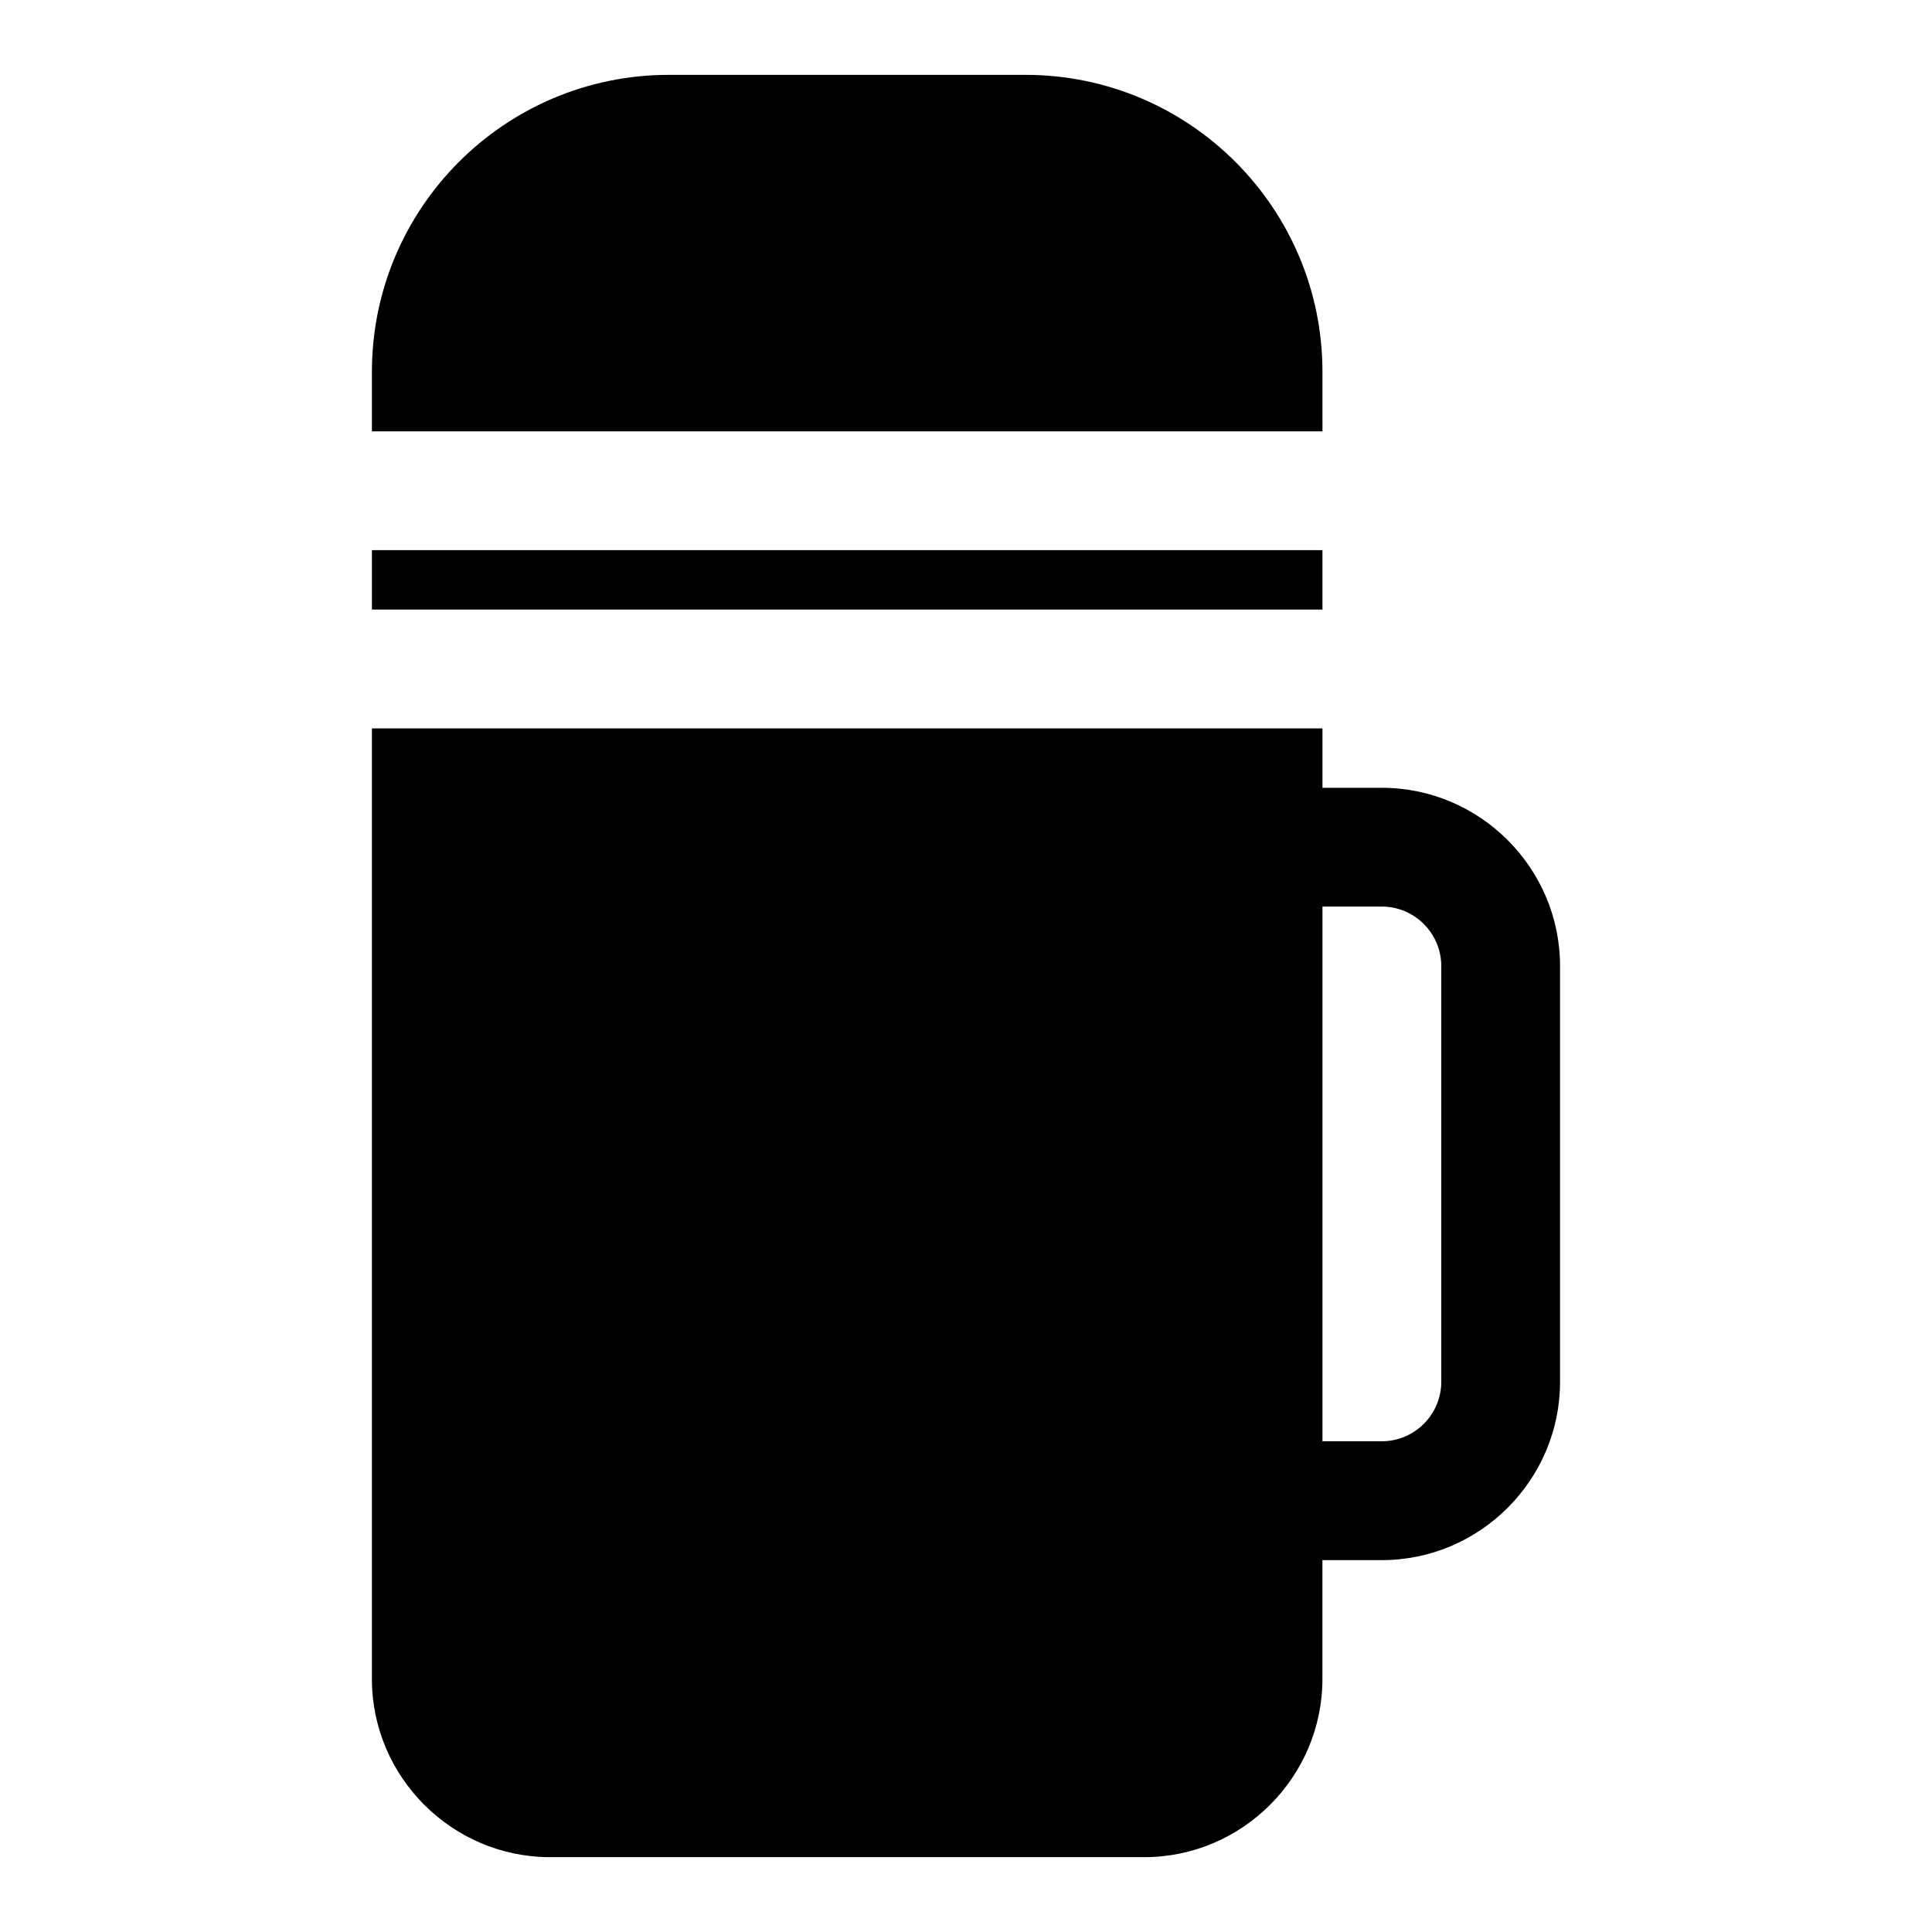
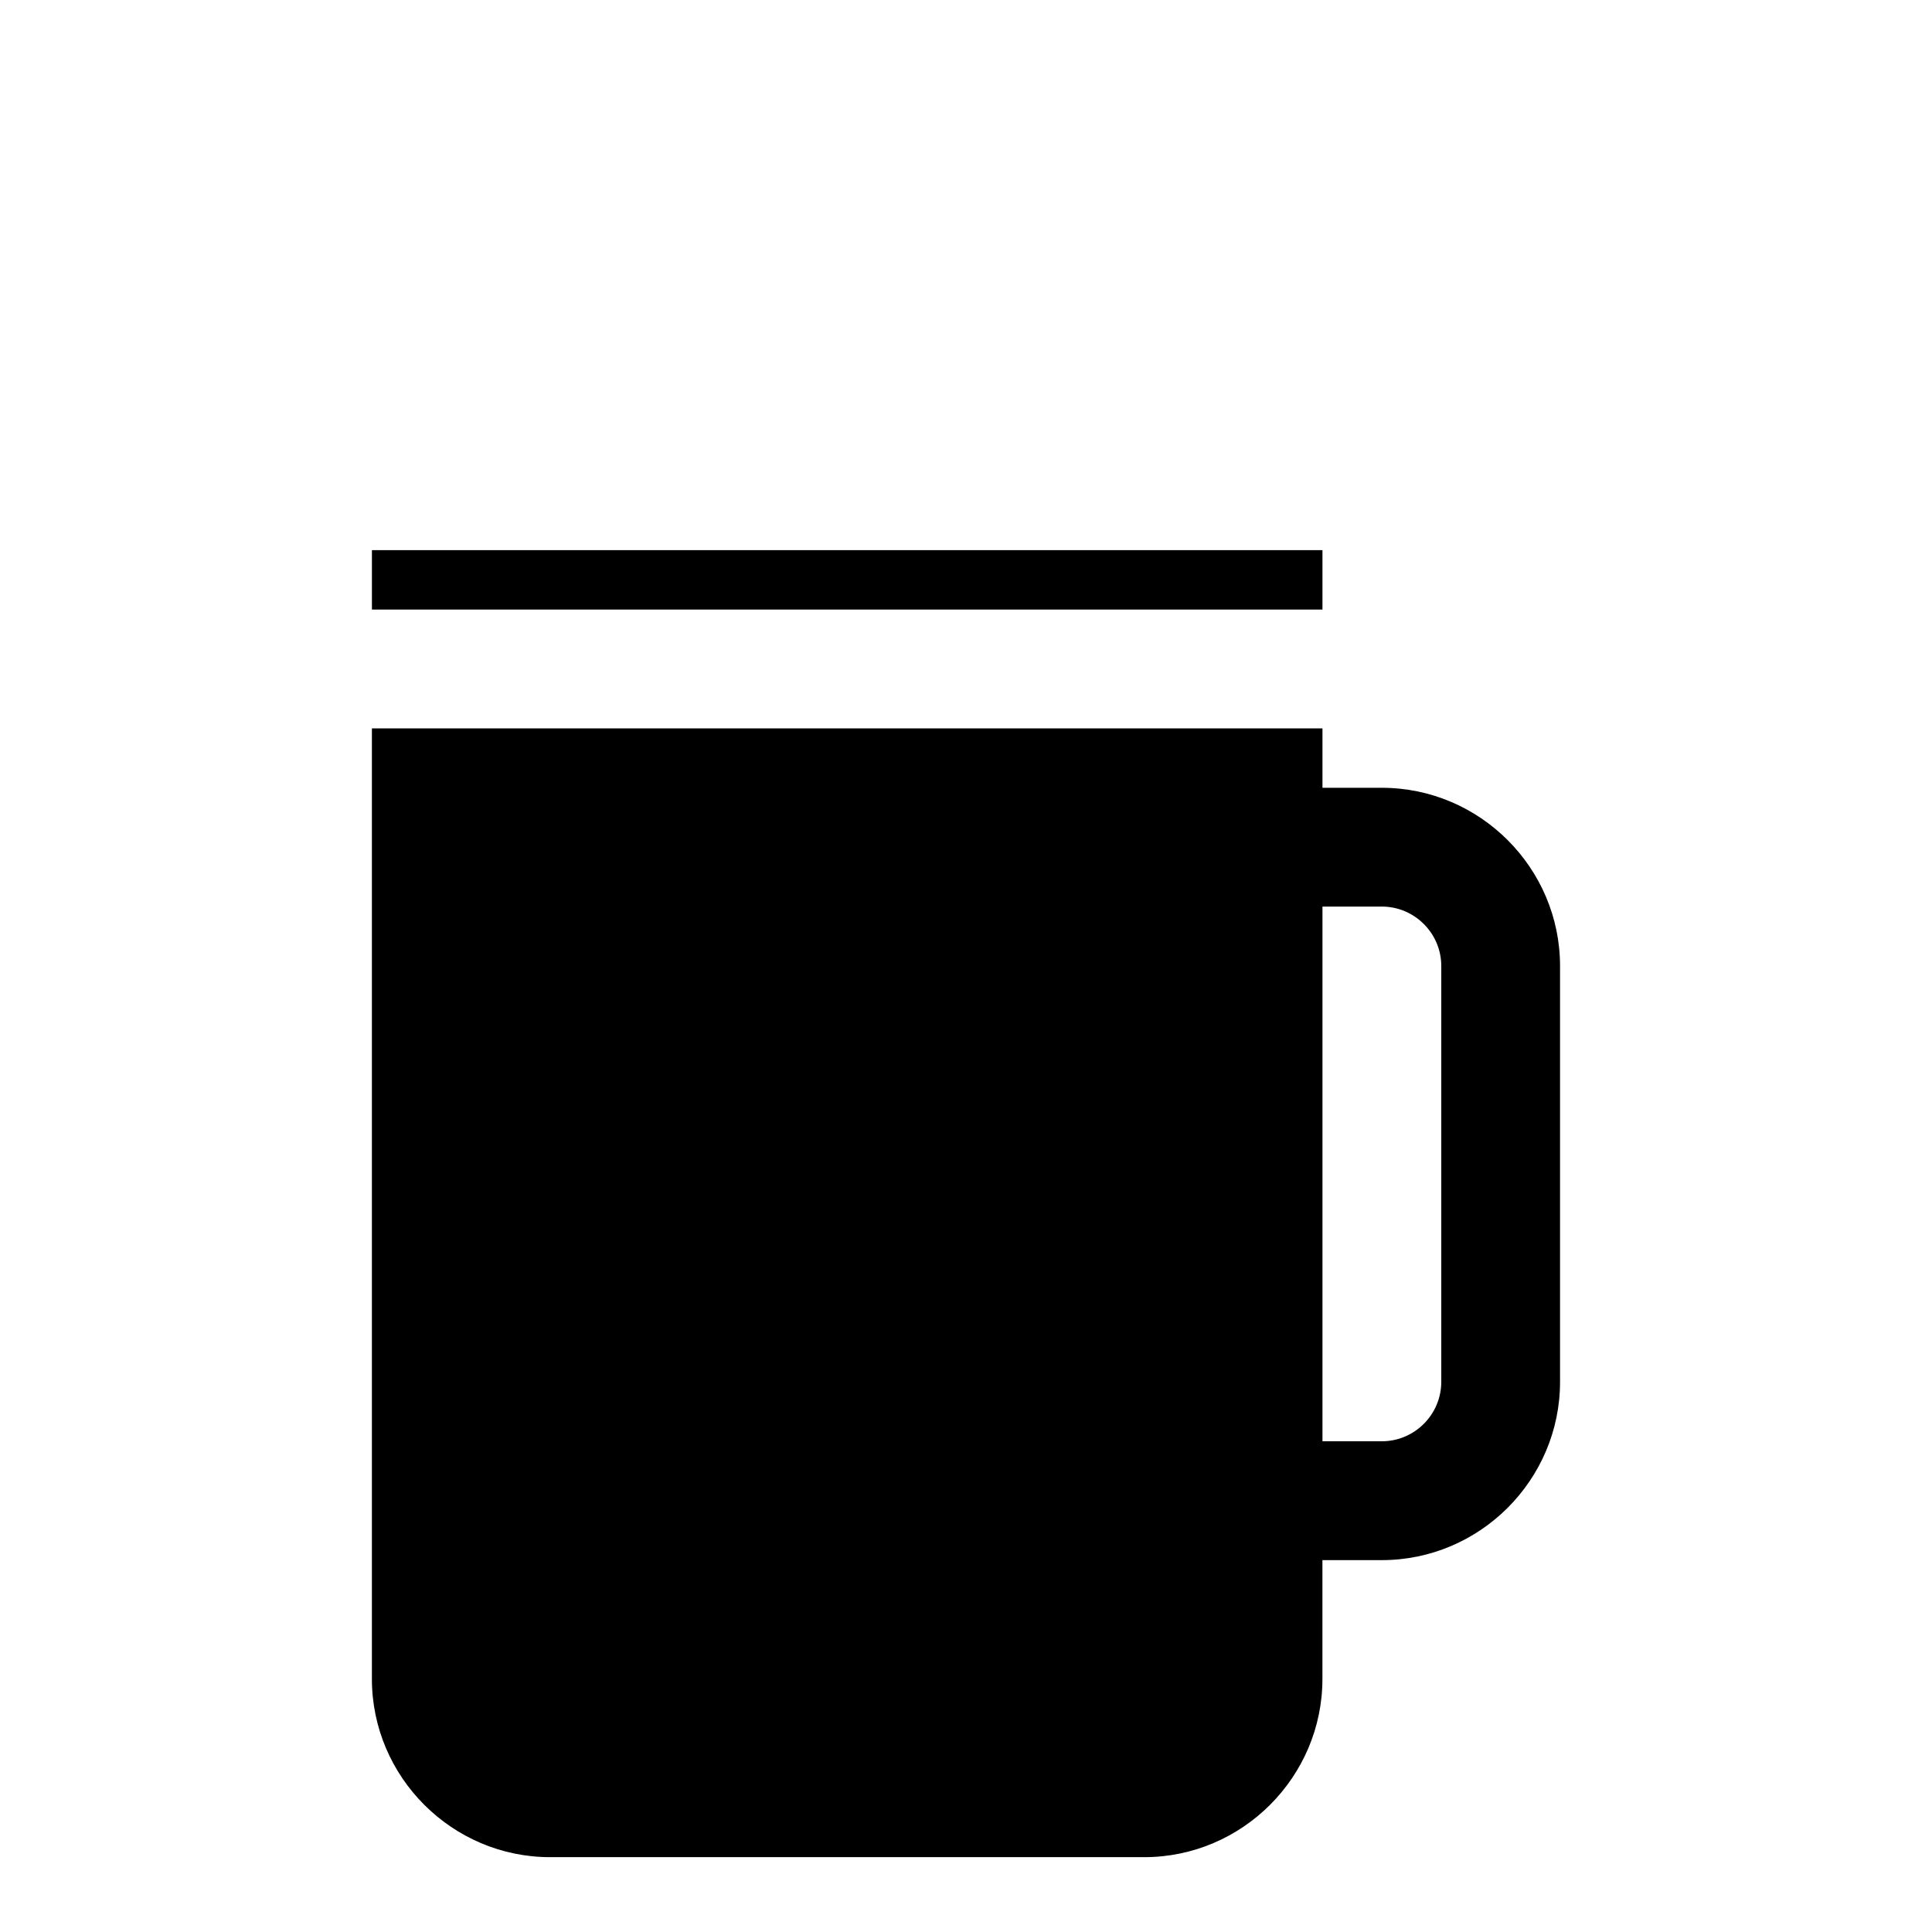
<svg xmlns="http://www.w3.org/2000/svg" fill="#000000" width="800px" height="800px" version="1.1" viewBox="144 144 512 512">
  <g>
-     <path d="m462.98 258.3h31.488l-0.004-15.742c0-43.453-35.266-78.719-78.719-78.719h-94.465c-43.453-0.004-78.719 35.266-78.719 78.719v15.742z" />
    <path d="m462.98 305.54h31.484v-15.746h-251.9v15.746z" />
    <path d="m510.21 352.77h-15.742v-15.742h-251.91v251.91c0 25.977 21.254 47.23 47.23 47.23h157.44c25.977 0 47.23-21.254 47.23-47.23v-31.488h15.742c25.977 0 47.23-21.254 47.23-47.23v-110.21c0.004-25.984-21.25-47.238-47.227-47.238zm15.742 157.44c0 8.66-7.086 15.742-15.742 15.742h-15.742v-141.7h15.742c8.66 0 15.742 7.086 15.742 15.742z" />
  </g>
</svg>